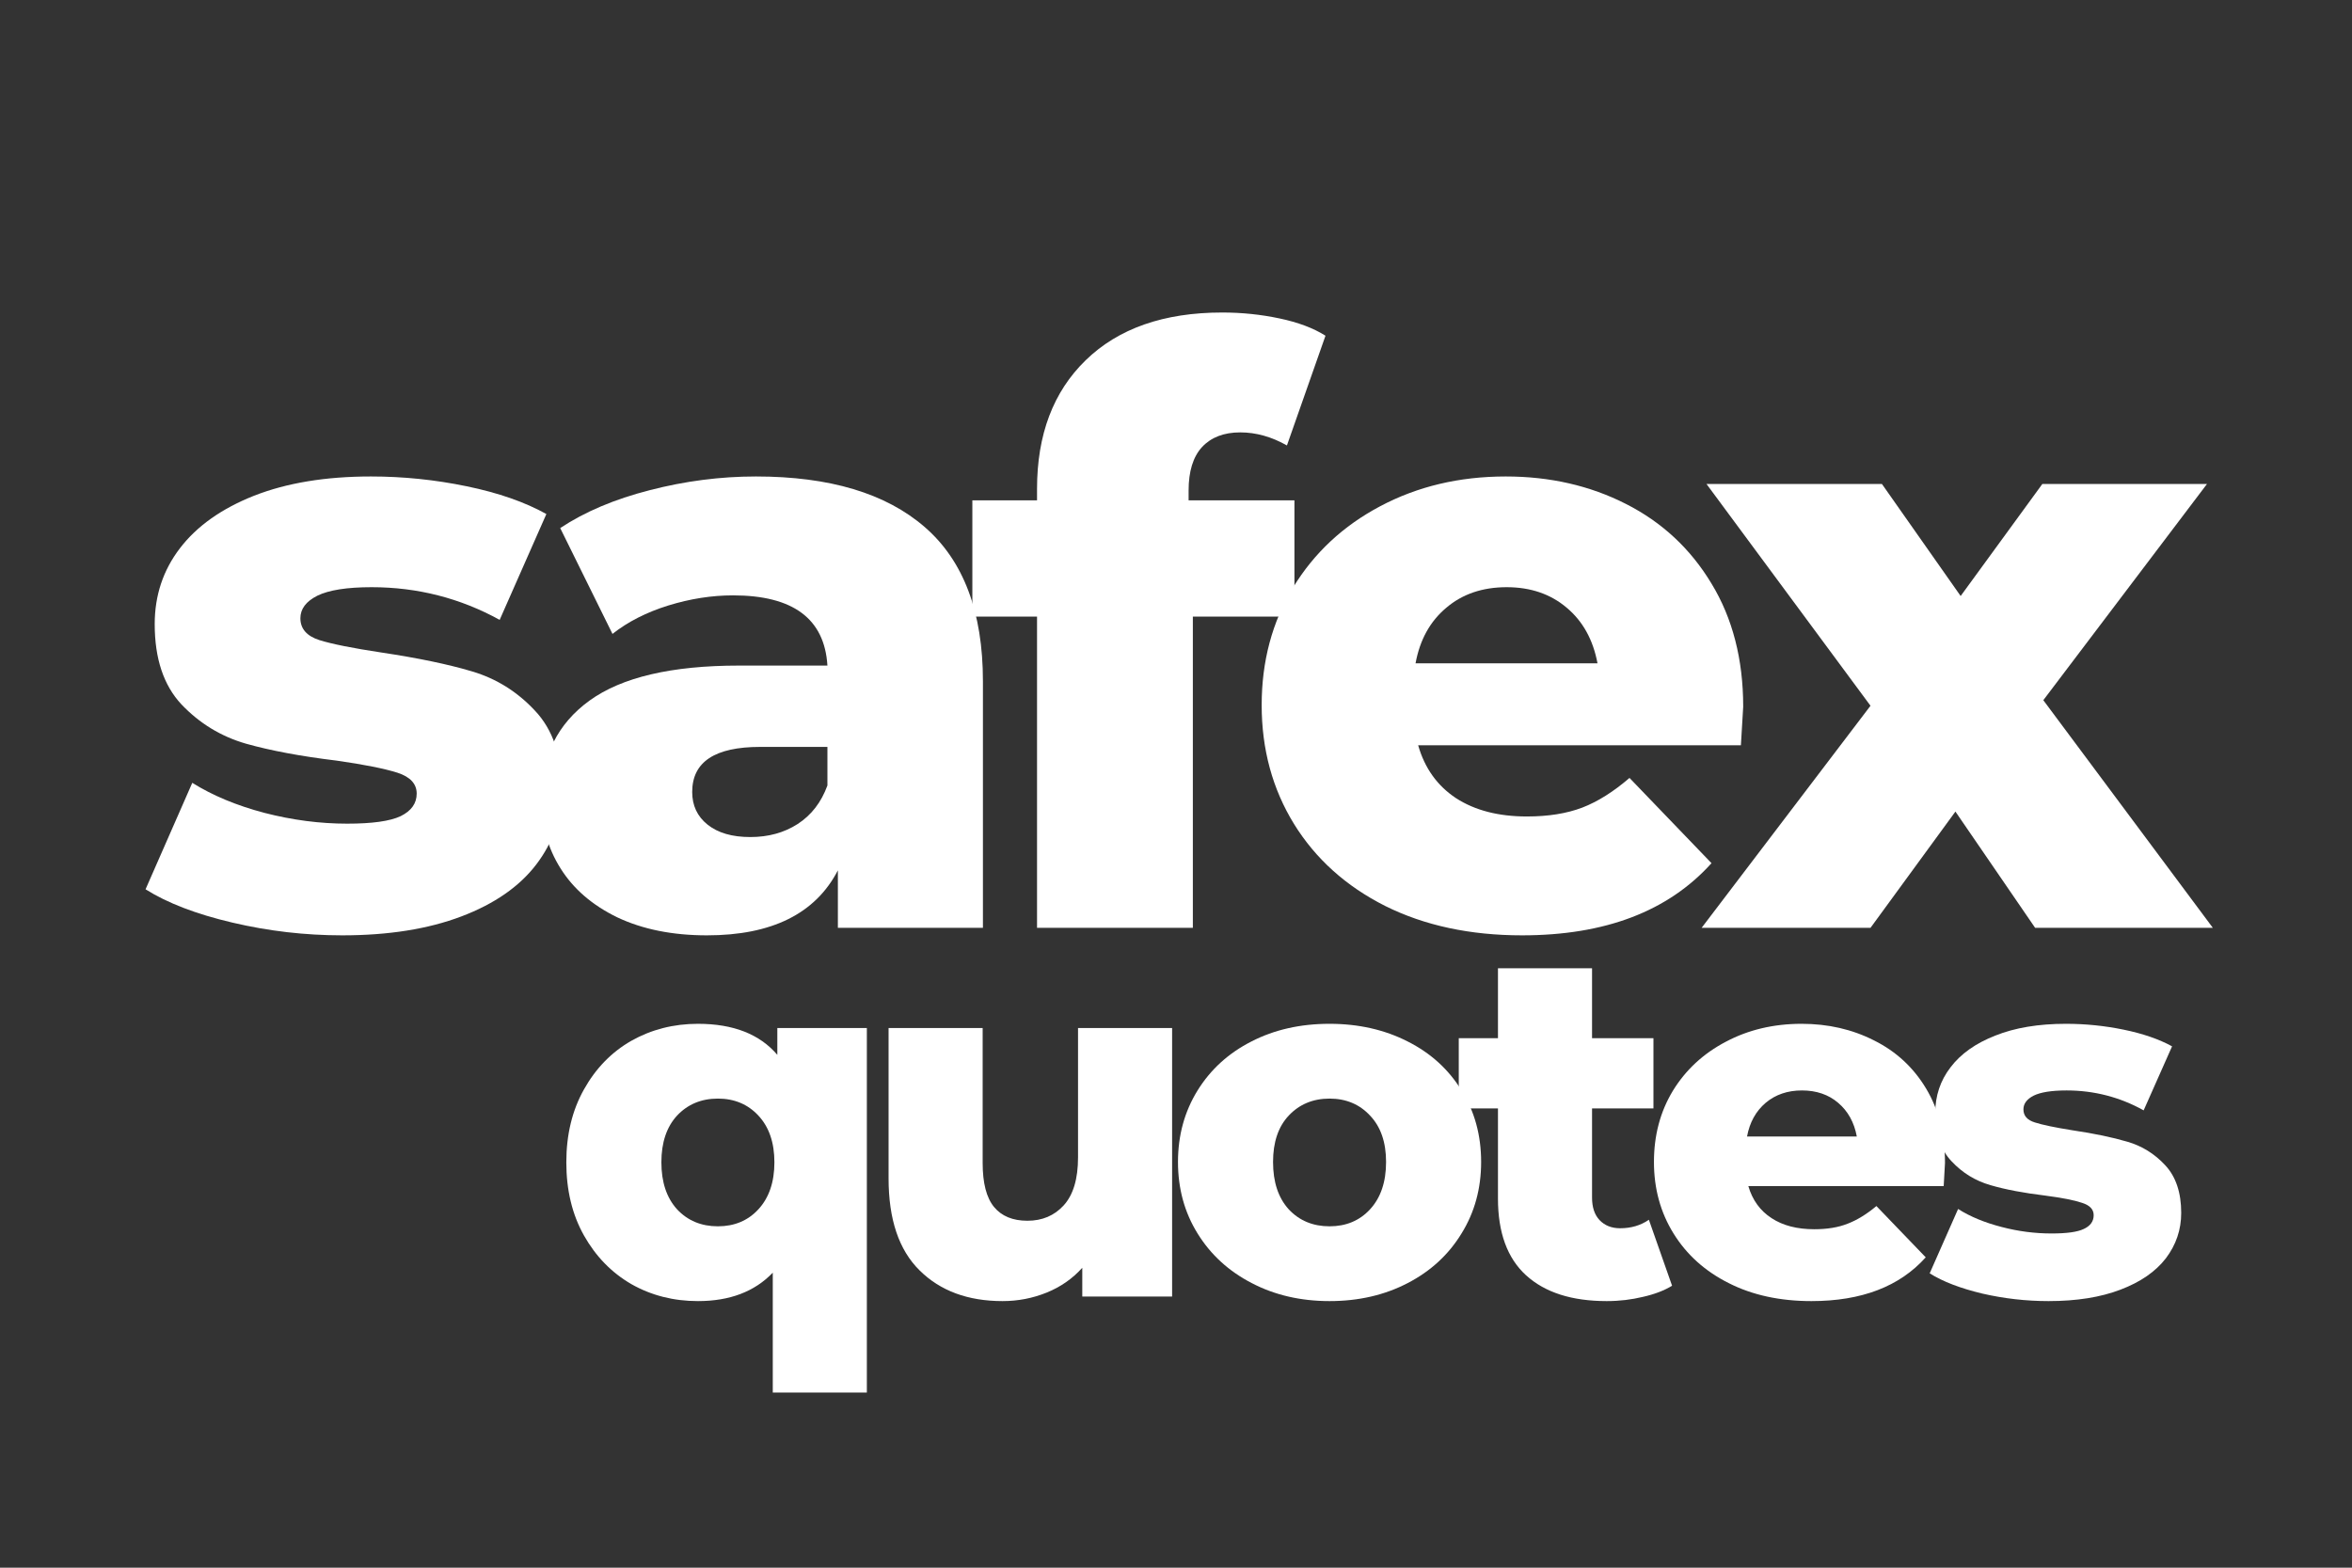
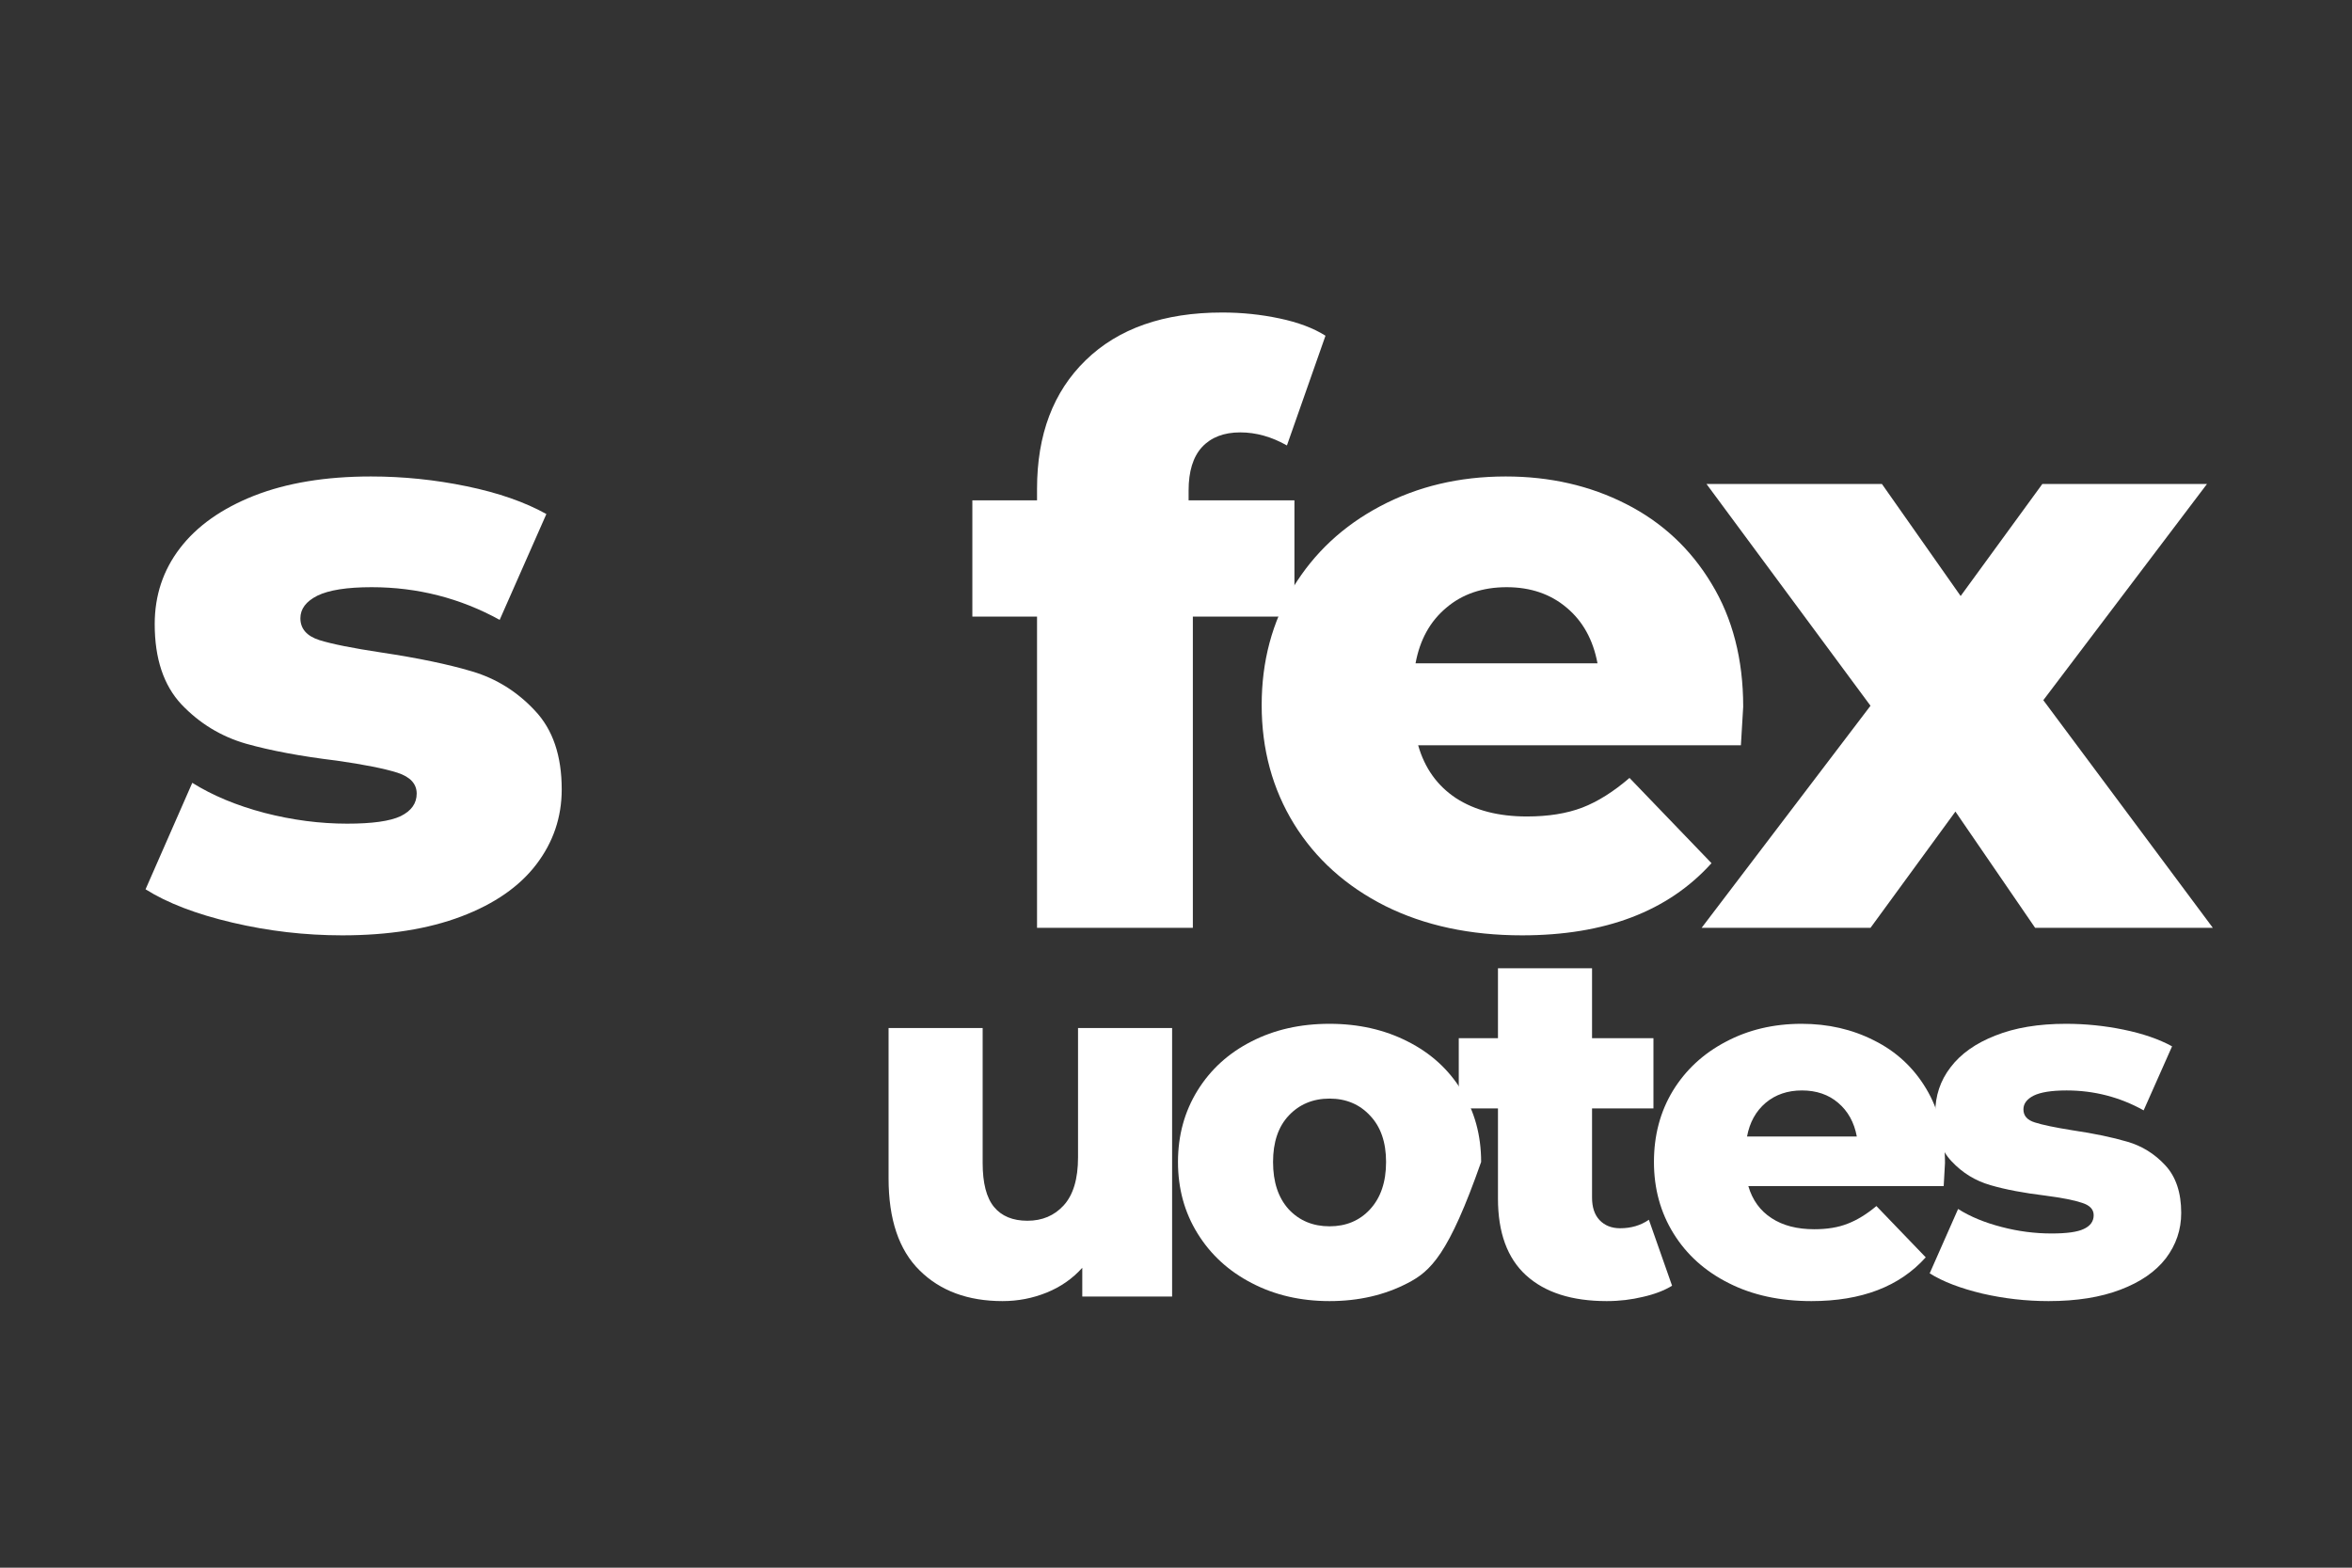
<svg xmlns="http://www.w3.org/2000/svg" width="150" zoomAndPan="magnify" viewBox="0 0 112.5 75" height="100" preserveAspectRatio="xMidYMid meet" version="1.0">
  <rect x="0" y="0" width="112.5" height="75" fill="#333333" stroke="none" />
  <defs>
    <g />
  </defs>
  <g fill="#ffffff" fill-opacity="1">
    <g transform="translate(6.259, 44.389)">
      <g>
        <path d="M 10.109 0.359 C 8.336 0.359 6.586 0.156 4.859 -0.25 C 3.129 -0.656 1.742 -1.188 0.703 -1.844 L 2.938 -6.938 C 3.906 -6.332 5.055 -5.852 6.391 -5.5 C 7.723 -5.156 9.039 -4.984 10.344 -4.984 C 11.539 -4.984 12.395 -5.102 12.906 -5.344 C 13.414 -5.594 13.672 -5.953 13.672 -6.422 C 13.672 -6.891 13.363 -7.223 12.75 -7.422 C 12.133 -7.617 11.164 -7.812 9.844 -8 C 8.133 -8.207 6.688 -8.477 5.5 -8.812 C 4.312 -9.156 3.285 -9.781 2.422 -10.688 C 1.566 -11.602 1.141 -12.883 1.141 -14.531 C 1.141 -15.895 1.539 -17.102 2.344 -18.156 C 3.156 -19.219 4.336 -20.055 5.891 -20.672 C 7.453 -21.285 9.316 -21.594 11.484 -21.594 C 13.023 -21.594 14.551 -21.438 16.062 -21.125 C 17.582 -20.812 18.852 -20.367 19.875 -19.797 L 17.641 -14.734 C 15.754 -15.773 13.711 -16.297 11.516 -16.297 C 10.336 -16.297 9.473 -16.16 8.922 -15.891 C 8.379 -15.617 8.109 -15.258 8.109 -14.812 C 8.109 -14.312 8.41 -13.961 9.016 -13.766 C 9.617 -13.578 10.609 -13.379 11.984 -13.172 C 13.734 -12.91 15.18 -12.609 16.328 -12.266 C 17.484 -11.922 18.484 -11.297 19.328 -10.391 C 20.18 -9.492 20.609 -8.238 20.609 -6.625 C 20.609 -5.289 20.203 -4.094 19.391 -3.031 C 18.586 -1.977 17.395 -1.148 15.812 -0.547 C 14.227 0.055 12.328 0.359 10.109 0.359 Z M 10.109 0.359 " />
      </g>
    </g>
  </g>
  <g fill="#ffffff" fill-opacity="1">
    <g transform="translate(24.718, 44.389)">
      <g>
-         <path d="M 11.438 -21.594 C 14.969 -21.594 17.66 -20.785 19.516 -19.172 C 21.367 -17.566 22.297 -15.109 22.297 -11.797 L 22.297 0 L 15.359 0 L 15.359 -2.75 C 14.285 -0.676 12.195 0.359 9.094 0.359 C 7.445 0.359 6.02 0.07 4.812 -0.5 C 3.613 -1.082 2.707 -1.863 2.094 -2.844 C 1.477 -3.82 1.172 -4.938 1.172 -6.188 C 1.172 -8.195 1.941 -9.758 3.484 -10.875 C 5.023 -11.988 7.406 -12.547 10.625 -12.547 L 14.859 -12.547 C 14.723 -14.785 13.219 -15.906 10.344 -15.906 C 9.32 -15.906 8.289 -15.742 7.25 -15.422 C 6.207 -15.098 5.316 -14.645 4.578 -14.062 L 2.078 -19.125 C 3.254 -19.906 4.68 -20.508 6.359 -20.938 C 8.047 -21.375 9.738 -21.594 11.438 -21.594 Z M 11.172 -4.344 C 12.035 -4.344 12.789 -4.551 13.438 -4.969 C 14.094 -5.395 14.566 -6.008 14.859 -6.812 L 14.859 -8.656 L 11.641 -8.656 C 9.473 -8.656 8.391 -7.938 8.391 -6.5 C 8.391 -5.852 8.633 -5.332 9.125 -4.938 C 9.625 -4.539 10.305 -4.344 11.172 -4.344 Z M 11.172 -4.344 " />
-       </g>
+         </g>
    </g>
  </g>
  <g fill="#ffffff" fill-opacity="1">
    <g transform="translate(46.353, 44.389)">
      <g>
        <path d="M 10.5 -20.453 L 15.562 -20.453 L 15.562 -14.891 L 10.703 -14.891 L 10.703 0 L 3.25 0 L 3.25 -14.891 L 0.156 -14.891 L 0.156 -20.453 L 3.25 -20.453 L 3.25 -21 C 3.25 -23.594 4.023 -25.645 5.578 -27.156 C 7.141 -28.676 9.316 -29.438 12.109 -29.438 C 13.047 -29.438 13.957 -29.344 14.844 -29.156 C 15.738 -28.969 16.473 -28.691 17.047 -28.328 L 15.203 -23.078 C 14.473 -23.492 13.727 -23.703 12.969 -23.703 C 12.188 -23.703 11.578 -23.469 11.141 -23 C 10.711 -22.531 10.5 -21.836 10.5 -20.922 Z M 10.5 -20.453 " />
      </g>
    </g>
  </g>
  <g fill="#ffffff" fill-opacity="1">
    <g transform="translate(59.286, 44.389)">
      <g>
        <path d="M 24.094 -10.578 C 24.094 -10.523 24.055 -9.91 23.984 -8.734 L 8.547 -8.734 C 8.859 -7.641 9.461 -6.797 10.359 -6.203 C 11.266 -5.617 12.395 -5.328 13.75 -5.328 C 14.77 -5.328 15.648 -5.469 16.391 -5.75 C 17.141 -6.039 17.895 -6.516 18.656 -7.172 L 22.578 -3.094 C 20.504 -0.789 17.484 0.359 13.516 0.359 C 11.035 0.359 8.852 -0.109 6.969 -1.047 C 5.094 -1.992 3.641 -3.301 2.609 -4.969 C 1.578 -6.645 1.062 -8.539 1.062 -10.656 C 1.062 -12.75 1.562 -14.625 2.562 -16.281 C 3.57 -17.938 4.961 -19.234 6.734 -20.172 C 8.516 -21.117 10.516 -21.594 12.734 -21.594 C 14.848 -21.594 16.766 -21.156 18.484 -20.281 C 20.211 -19.406 21.578 -18.133 22.578 -16.469 C 23.586 -14.812 24.094 -12.848 24.094 -10.578 Z M 12.781 -16.297 C 11.625 -16.297 10.66 -15.969 9.891 -15.312 C 9.117 -14.664 8.629 -13.781 8.422 -12.656 L 17.125 -12.656 C 16.914 -13.781 16.426 -14.664 15.656 -15.312 C 14.883 -15.969 13.926 -16.297 12.781 -16.297 Z M 12.781 -16.297 " />
      </g>
    </g>
  </g>
  <g fill="#ffffff" fill-opacity="1">
    <g transform="translate(81.469, 44.389)">
      <g>
        <path d="M 15.875 0 L 12.062 -5.562 L 8 0 L -0.078 0 L 8 -10.625 L 0.156 -21.234 L 8.547 -21.234 L 12.312 -15.875 L 16.219 -21.234 L 24.094 -21.234 L 16.266 -10.891 L 24.375 0 Z M 15.875 0 " />
      </g>
    </g>
  </g>
  <g fill="#ffffff" fill-opacity="1">
    <g transform="translate(26.447, 62.027)">
      <g>
-         <path d="M 15.016 -12.844 L 15.016 4.594 L 10.516 4.594 L 10.516 -1.141 C 9.648 -0.234 8.457 0.219 6.938 0.219 C 5.77 0.219 4.707 -0.051 3.75 -0.594 C 2.801 -1.145 2.047 -1.922 1.484 -2.922 C 0.922 -3.922 0.641 -5.086 0.641 -6.422 C 0.641 -7.742 0.922 -8.906 1.484 -9.906 C 2.047 -10.914 2.801 -11.691 3.75 -12.234 C 4.707 -12.773 5.77 -13.047 6.938 -13.047 C 8.625 -13.047 9.891 -12.551 10.734 -11.562 L 10.734 -12.844 Z M 7.891 -3.359 C 8.68 -3.359 9.328 -3.629 9.828 -4.172 C 10.336 -4.723 10.594 -5.473 10.594 -6.422 C 10.594 -7.367 10.336 -8.113 9.828 -8.656 C 9.328 -9.195 8.68 -9.469 7.891 -9.469 C 7.098 -9.469 6.445 -9.195 5.938 -8.656 C 5.438 -8.113 5.188 -7.367 5.188 -6.422 C 5.188 -5.473 5.438 -4.723 5.938 -4.172 C 6.445 -3.629 7.098 -3.359 7.891 -3.359 Z M 7.891 -3.359 " />
-       </g>
+         </g>
    </g>
  </g>
  <g fill="#ffffff" fill-opacity="1">
    <g transform="translate(41.111, 62.027)">
      <g>
        <path d="M 14.953 -12.844 L 14.953 0 L 10.656 0 L 10.656 -1.375 C 10.188 -0.852 9.617 -0.457 8.953 -0.188 C 8.285 0.082 7.582 0.219 6.844 0.219 C 5.188 0.219 3.863 -0.27 2.875 -1.25 C 1.883 -2.227 1.391 -3.695 1.391 -5.656 L 1.391 -12.844 L 5.891 -12.844 L 5.891 -6.391 C 5.891 -5.43 6.07 -4.727 6.438 -4.281 C 6.801 -3.844 7.332 -3.625 8.031 -3.625 C 8.738 -3.625 9.316 -3.867 9.766 -4.359 C 10.223 -4.859 10.453 -5.625 10.453 -6.656 L 10.453 -12.844 Z M 14.953 -12.844 " />
      </g>
    </g>
  </g>
  <g fill="#ffffff" fill-opacity="1">
    <g transform="translate(55.704, 62.027)">
      <g>
-         <path d="M 7.891 0.219 C 6.516 0.219 5.273 -0.066 4.172 -0.641 C 3.066 -1.211 2.203 -2.004 1.578 -3.016 C 0.953 -4.023 0.641 -5.164 0.641 -6.438 C 0.641 -7.707 0.953 -8.848 1.578 -9.859 C 2.203 -10.867 3.062 -11.648 4.156 -12.203 C 5.25 -12.766 6.492 -13.047 7.891 -13.047 C 9.273 -13.047 10.52 -12.766 11.625 -12.203 C 12.727 -11.648 13.586 -10.867 14.203 -9.859 C 14.828 -8.859 15.141 -7.719 15.141 -6.438 C 15.141 -5.164 14.828 -4.023 14.203 -3.016 C 13.586 -2.004 12.727 -1.211 11.625 -0.641 C 10.52 -0.066 9.273 0.219 7.891 0.219 Z M 7.891 -3.359 C 8.68 -3.359 9.328 -3.629 9.828 -4.172 C 10.336 -4.723 10.594 -5.477 10.594 -6.438 C 10.594 -7.383 10.336 -8.125 9.828 -8.656 C 9.328 -9.195 8.68 -9.469 7.891 -9.469 C 7.098 -9.469 6.445 -9.195 5.938 -8.656 C 5.438 -8.125 5.188 -7.383 5.188 -6.438 C 5.188 -5.477 5.438 -4.723 5.938 -4.172 C 6.445 -3.629 7.098 -3.359 7.891 -3.359 Z M 7.891 -3.359 " />
+         <path d="M 7.891 0.219 C 6.516 0.219 5.273 -0.066 4.172 -0.641 C 3.066 -1.211 2.203 -2.004 1.578 -3.016 C 0.953 -4.023 0.641 -5.164 0.641 -6.438 C 0.641 -7.707 0.953 -8.848 1.578 -9.859 C 2.203 -10.867 3.062 -11.648 4.156 -12.203 C 5.25 -12.766 6.492 -13.047 7.891 -13.047 C 9.273 -13.047 10.52 -12.766 11.625 -12.203 C 12.727 -11.648 13.586 -10.867 14.203 -9.859 C 14.828 -8.859 15.141 -7.719 15.141 -6.438 C 13.586 -2.004 12.727 -1.211 11.625 -0.641 C 10.52 -0.066 9.273 0.219 7.891 0.219 Z M 7.891 -3.359 C 8.68 -3.359 9.328 -3.629 9.828 -4.172 C 10.336 -4.723 10.594 -5.477 10.594 -6.438 C 10.594 -7.383 10.336 -8.125 9.828 -8.656 C 9.328 -9.195 8.68 -9.469 7.891 -9.469 C 7.098 -9.469 6.445 -9.195 5.938 -8.656 C 5.438 -8.125 5.188 -7.383 5.188 -6.438 C 5.188 -5.477 5.438 -4.723 5.938 -4.172 C 6.445 -3.629 7.098 -3.359 7.891 -3.359 Z M 7.891 -3.359 " />
      </g>
    </g>
  </g>
  <g fill="#ffffff" fill-opacity="1">
    <g transform="translate(69.681, 62.027)">
      <g>
        <path d="M 10.297 -0.516 C 9.922 -0.285 9.457 -0.109 8.906 0.016 C 8.363 0.148 7.785 0.219 7.172 0.219 C 5.504 0.219 4.219 -0.191 3.312 -1.016 C 2.414 -1.836 1.969 -3.062 1.969 -4.688 L 1.969 -9 L 0.094 -9 L 0.094 -12.359 L 1.969 -12.359 L 1.969 -15.703 L 6.469 -15.703 L 6.469 -12.359 L 9.406 -12.359 L 9.406 -9 L 6.469 -9 L 6.469 -4.734 C 6.469 -4.273 6.586 -3.914 6.828 -3.656 C 7.078 -3.395 7.406 -3.266 7.812 -3.266 C 8.332 -3.266 8.789 -3.398 9.188 -3.672 Z M 10.297 -0.516 " />
      </g>
    </g>
  </g>
  <g fill="#ffffff" fill-opacity="1">
    <g transform="translate(78.47, 62.027)">
      <g>
        <path d="M 14.562 -6.391 C 14.562 -6.359 14.539 -5.988 14.5 -5.281 L 5.156 -5.281 C 5.352 -4.613 5.723 -4.102 6.266 -3.75 C 6.805 -3.395 7.488 -3.219 8.312 -3.219 C 8.926 -3.219 9.457 -3.305 9.906 -3.484 C 10.363 -3.66 10.82 -3.941 11.281 -4.328 L 13.641 -1.875 C 12.391 -0.477 10.566 0.219 8.172 0.219 C 6.672 0.219 5.352 -0.066 4.219 -0.641 C 3.082 -1.211 2.203 -2.004 1.578 -3.016 C 0.953 -4.023 0.641 -5.164 0.641 -6.438 C 0.641 -7.707 0.941 -8.844 1.547 -9.844 C 2.16 -10.844 3.004 -11.625 4.078 -12.188 C 5.148 -12.758 6.359 -13.047 7.703 -13.047 C 8.973 -13.047 10.129 -12.781 11.172 -12.25 C 12.223 -11.727 13.051 -10.961 13.656 -9.953 C 14.258 -8.953 14.562 -7.766 14.562 -6.391 Z M 7.719 -9.859 C 7.031 -9.859 6.453 -9.66 5.984 -9.266 C 5.516 -8.867 5.219 -8.332 5.094 -7.656 L 10.344 -7.656 C 10.219 -8.332 9.922 -8.867 9.453 -9.266 C 8.992 -9.66 8.414 -9.859 7.719 -9.859 Z M 7.719 -9.859 " />
      </g>
    </g>
  </g>
  <g fill="#ffffff" fill-opacity="1">
    <g transform="translate(91.878, 62.027)">
      <g>
        <path d="M 6.109 0.219 C 5.035 0.219 3.977 0.098 2.938 -0.141 C 1.895 -0.391 1.055 -0.711 0.422 -1.109 L 1.781 -4.188 C 2.363 -3.82 3.055 -3.535 3.859 -3.328 C 4.66 -3.117 5.457 -3.016 6.25 -3.016 C 6.977 -3.016 7.492 -3.086 7.797 -3.234 C 8.109 -3.379 8.266 -3.598 8.266 -3.891 C 8.266 -4.172 8.078 -4.367 7.703 -4.484 C 7.336 -4.609 6.754 -4.723 5.953 -4.828 C 4.922 -4.953 4.047 -5.117 3.328 -5.328 C 2.609 -5.535 1.988 -5.914 1.469 -6.469 C 0.945 -7.02 0.688 -7.789 0.688 -8.781 C 0.688 -9.602 0.93 -10.332 1.422 -10.969 C 1.91 -11.613 2.625 -12.117 3.562 -12.484 C 4.5 -12.859 5.625 -13.047 6.938 -13.047 C 7.875 -13.047 8.797 -12.953 9.703 -12.766 C 10.617 -12.578 11.391 -12.312 12.016 -11.969 L 10.656 -8.906 C 9.52 -9.539 8.289 -9.859 6.969 -9.859 C 6.25 -9.859 5.723 -9.773 5.391 -9.609 C 5.066 -9.441 4.906 -9.223 4.906 -8.953 C 4.906 -8.648 5.086 -8.441 5.453 -8.328 C 5.816 -8.211 6.414 -8.086 7.25 -7.953 C 8.301 -7.797 9.176 -7.613 9.875 -7.406 C 10.57 -7.207 11.176 -6.832 11.688 -6.281 C 12.195 -5.738 12.453 -4.977 12.453 -4 C 12.453 -3.195 12.207 -2.473 11.719 -1.828 C 11.227 -1.191 10.504 -0.691 9.547 -0.328 C 8.598 0.035 7.453 0.219 6.109 0.219 Z M 6.109 0.219 " />
      </g>
    </g>
  </g>
</svg>